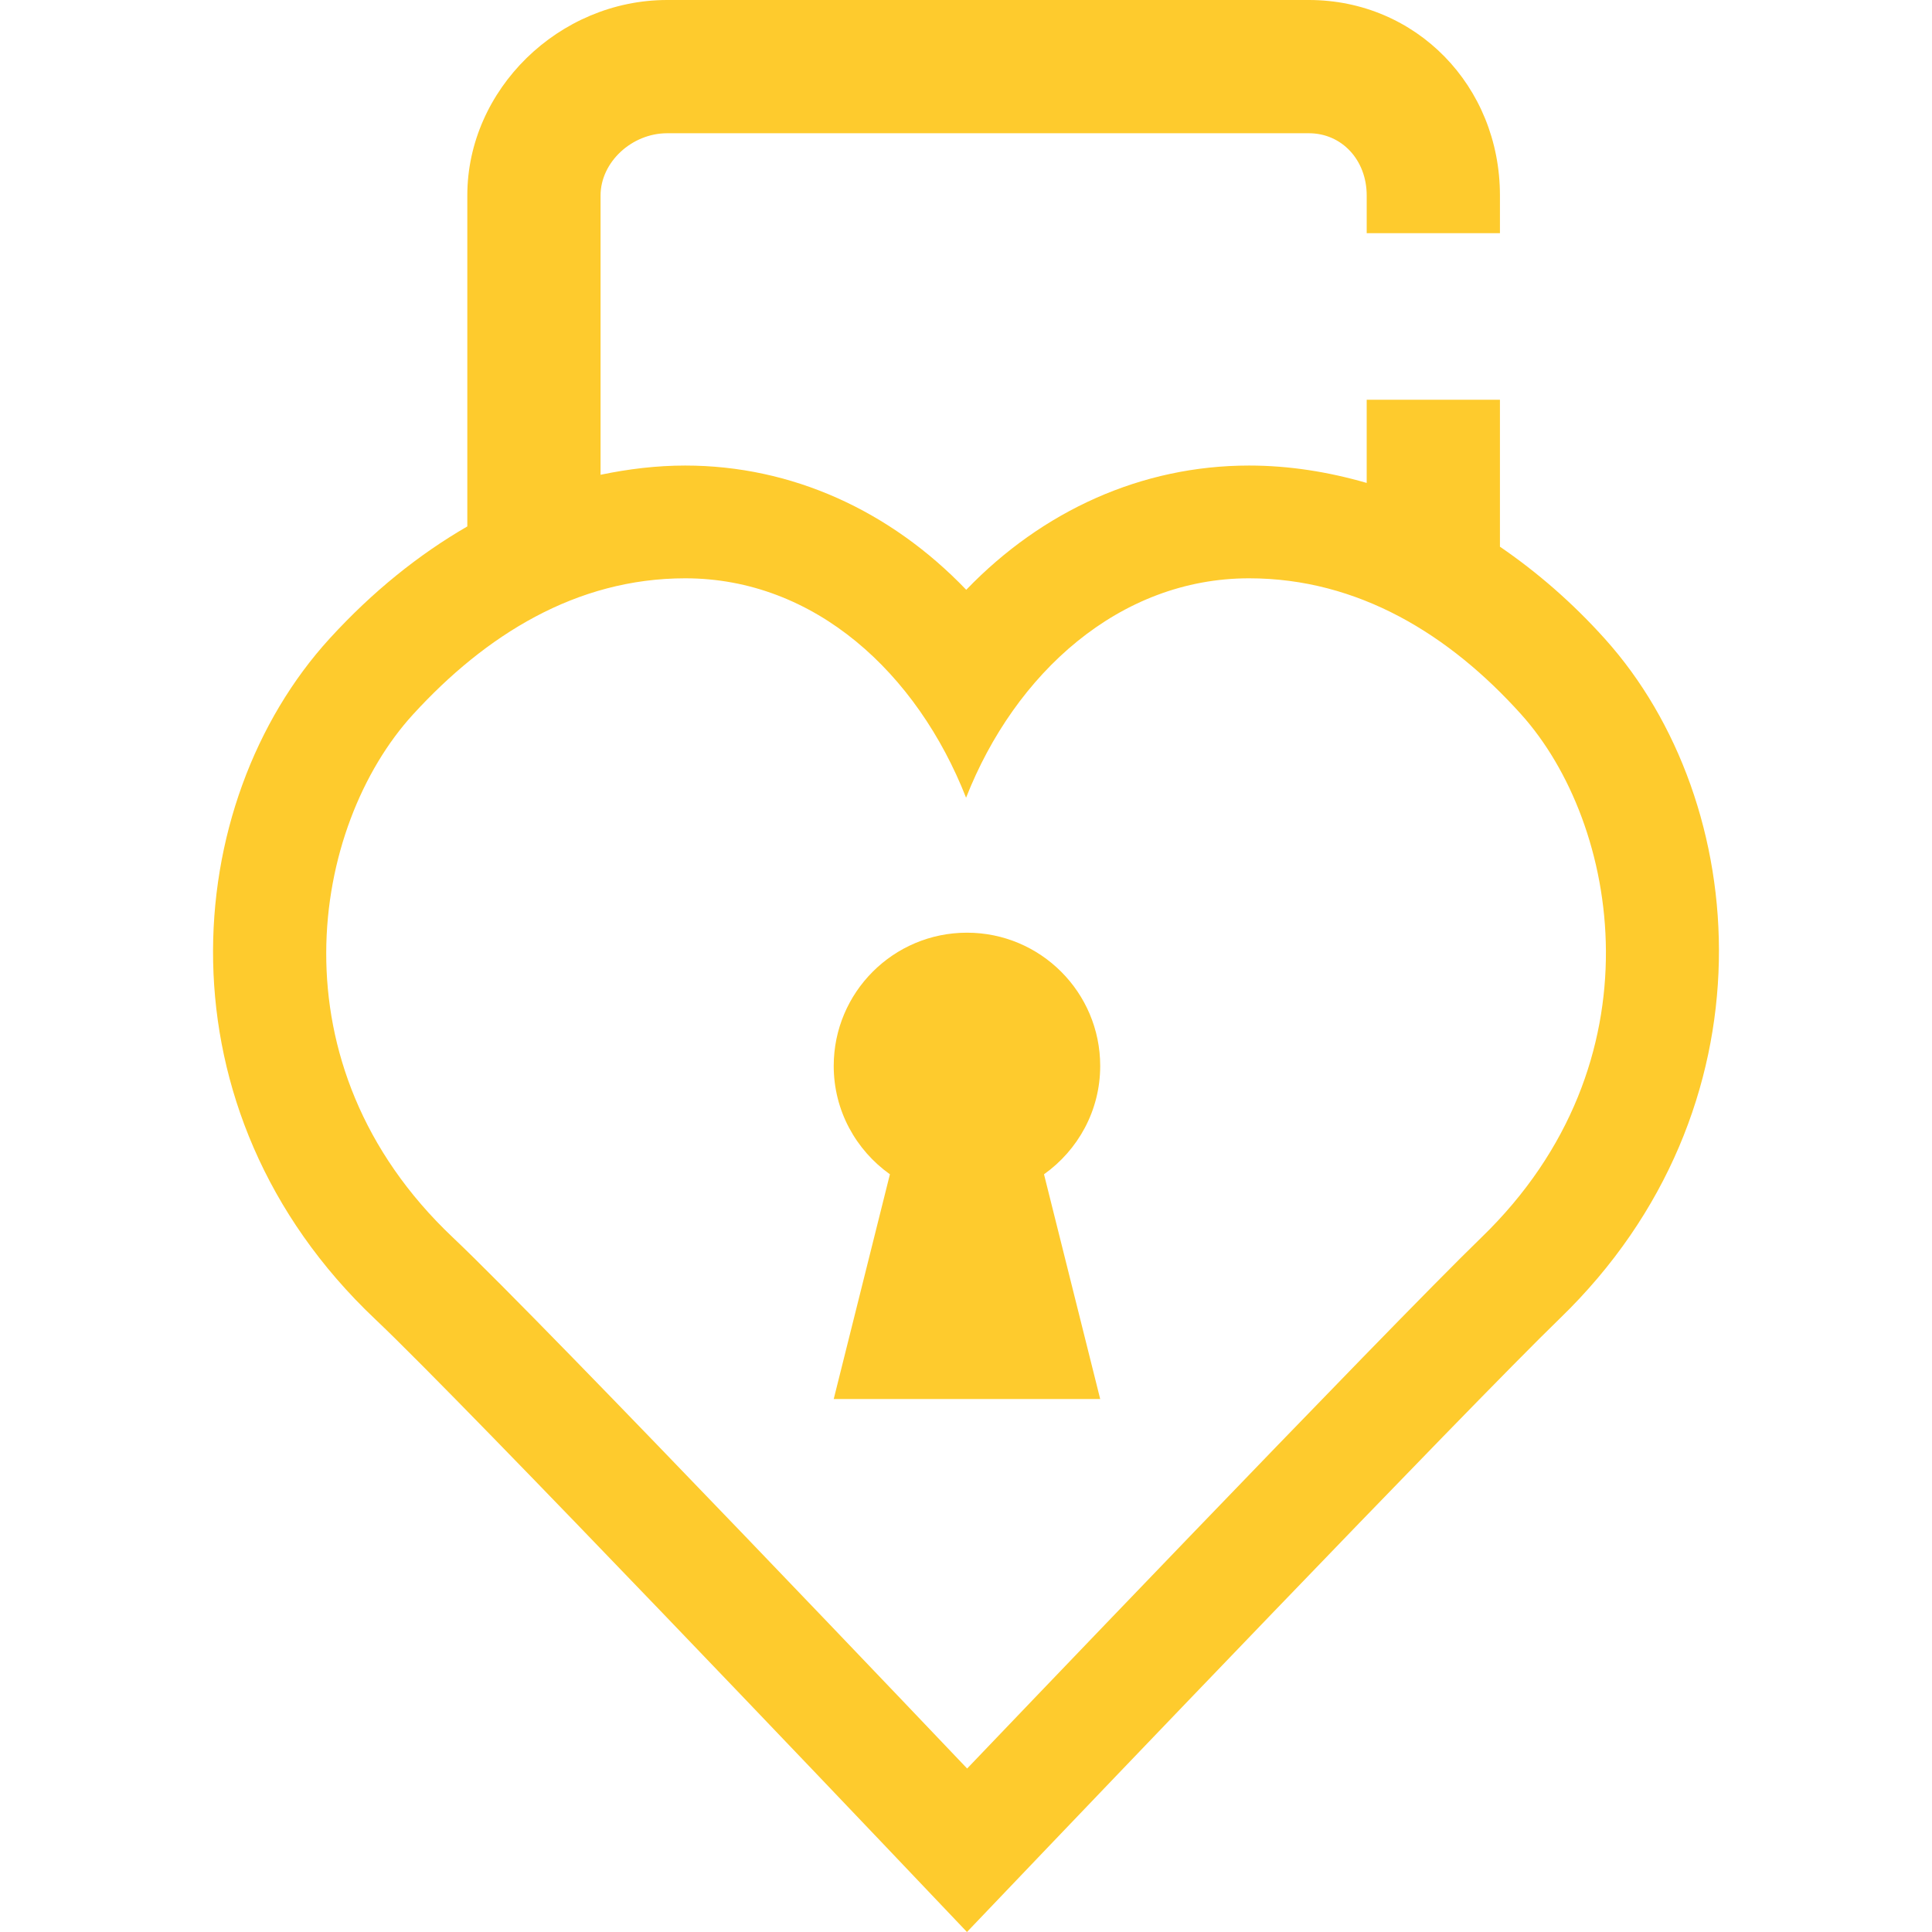
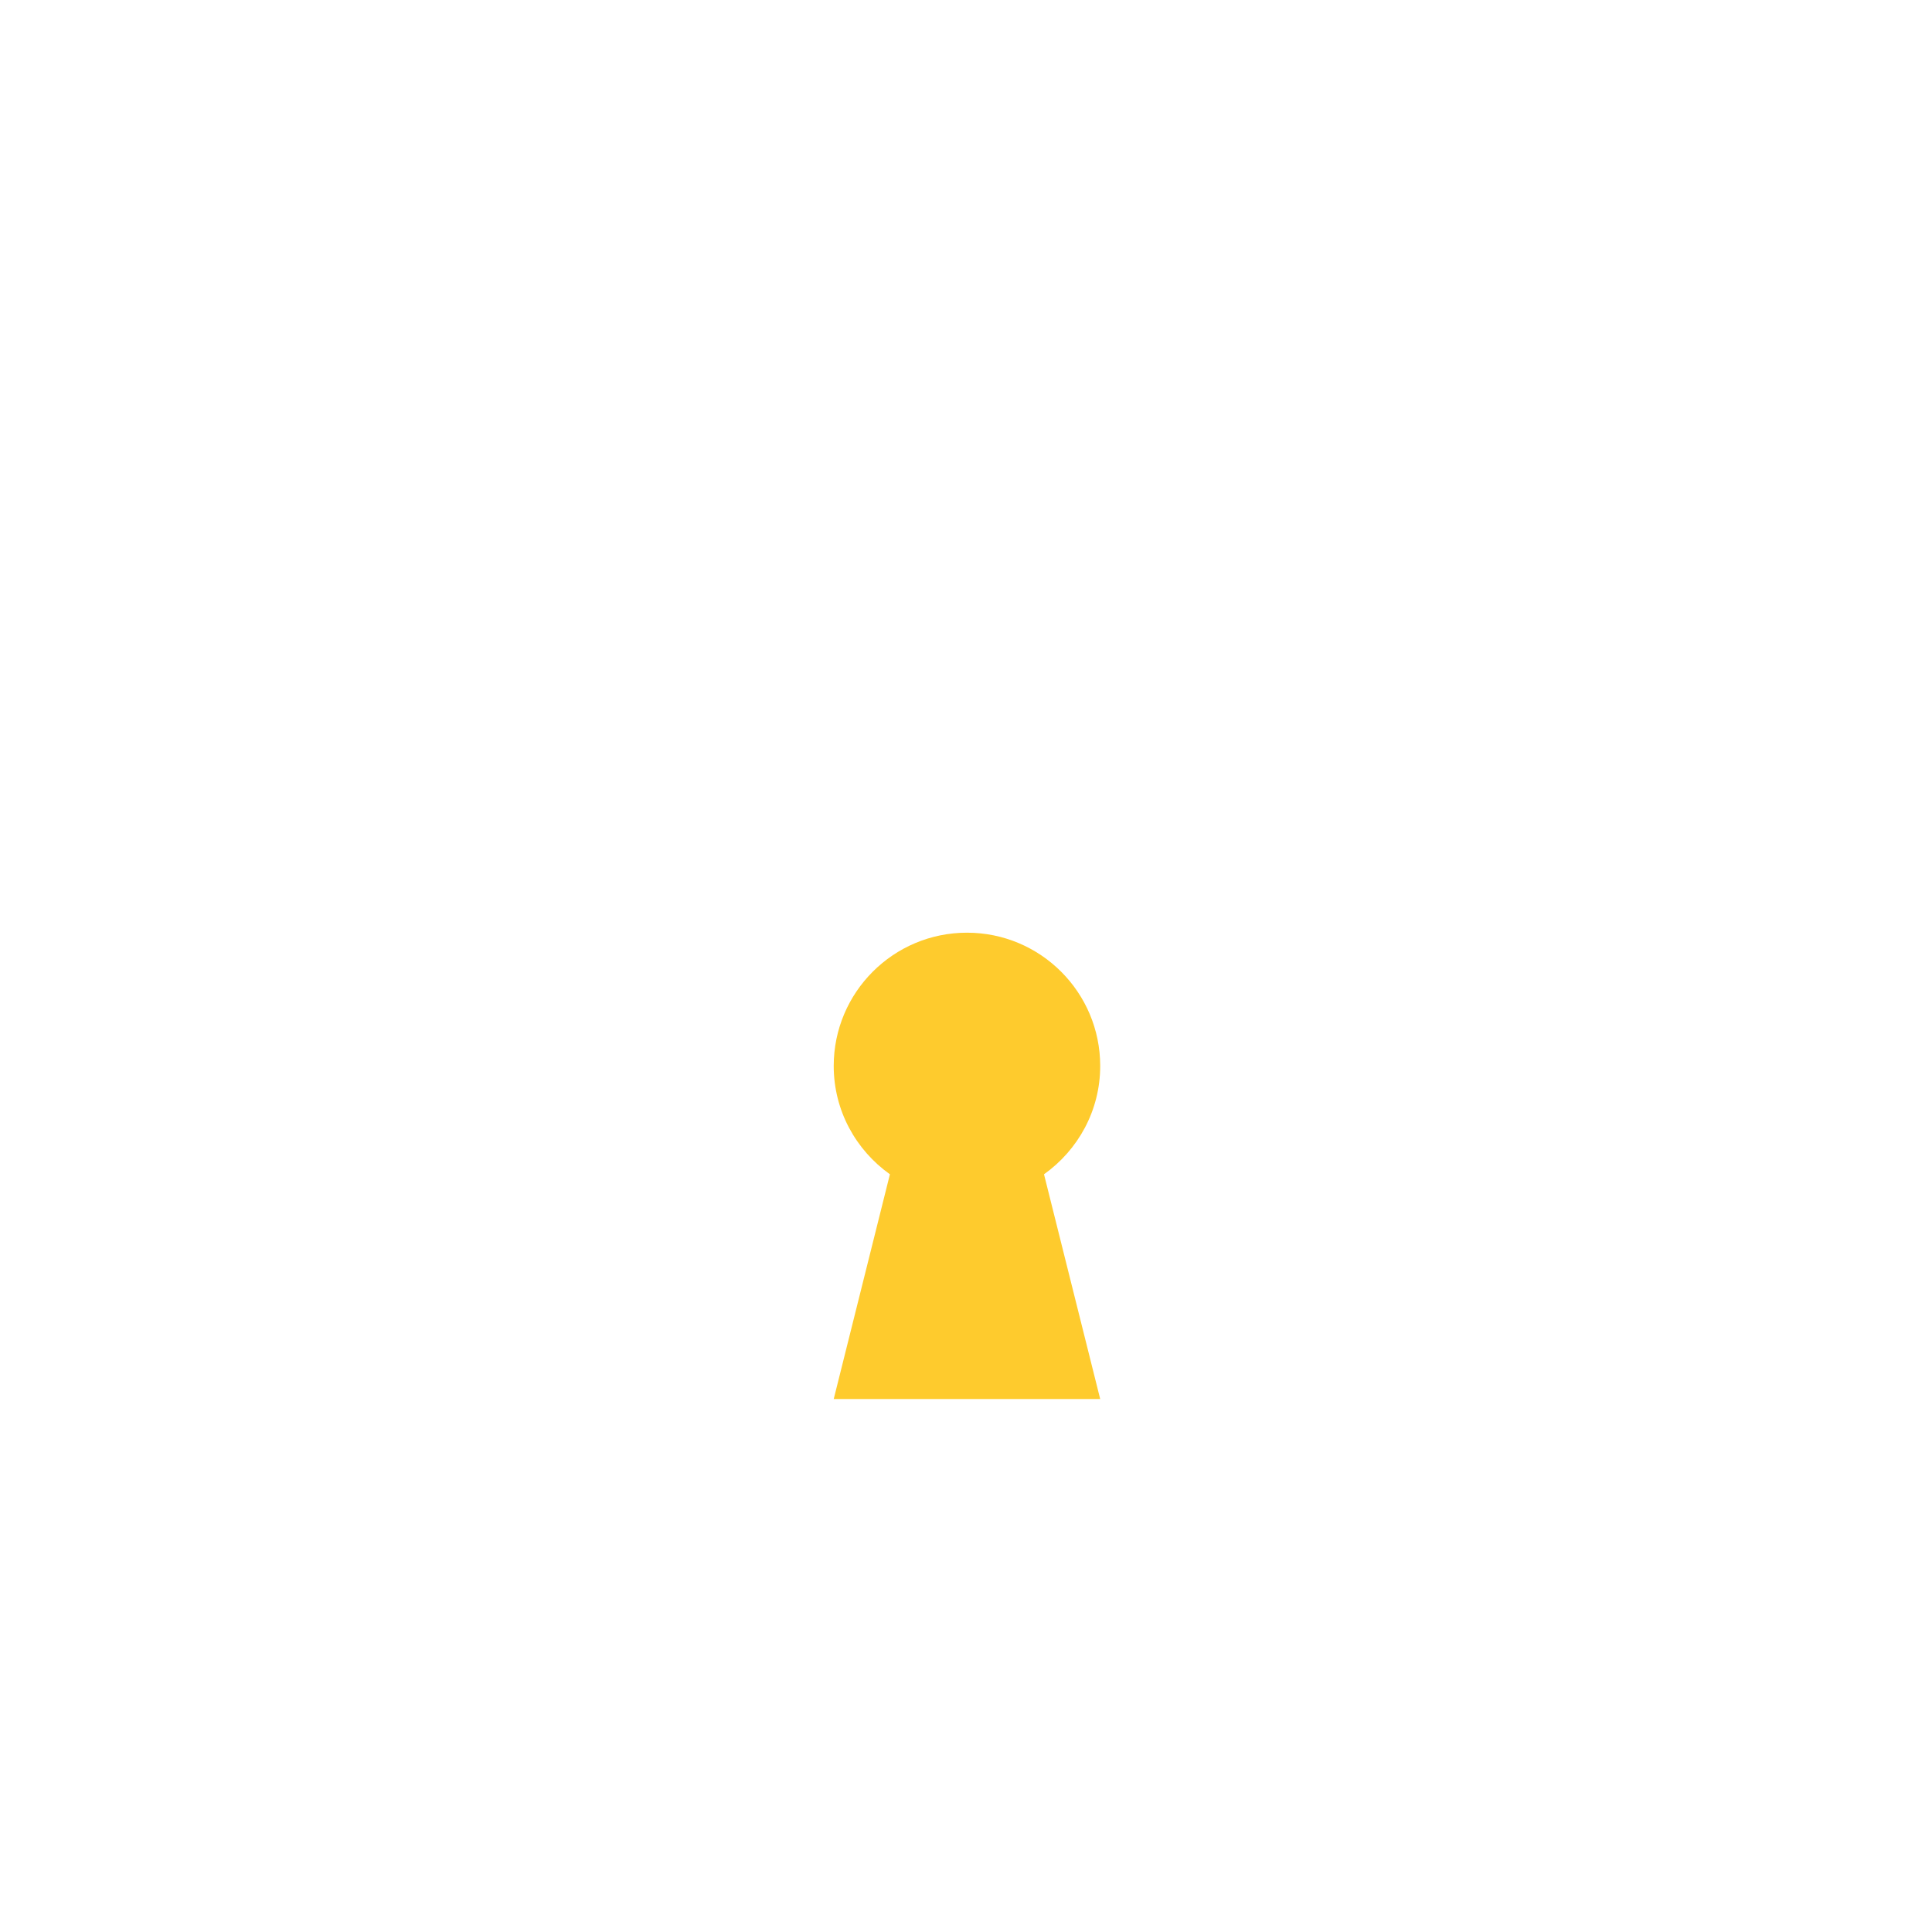
<svg xmlns="http://www.w3.org/2000/svg" height="800px" width="800px" version="1.1" id="Layer_1" viewBox="0 0 512 512" xml:space="preserve">
  <g>
    <path style="fill:#FECB2D;" d="M291.565,282.482c0-19.5-15.81-35.31-35.31-35.31c-19.5,0-35.31,15.81-35.31,35.31   c0,11.873,5.906,22.316,14.892,28.716l-14.892,59.56h70.621l-14.892-59.56C285.659,304.798,291.565,294.355,291.565,282.482" />
-     <path style="fill:#FECB2D;" d="M392.626,327.91c-24.594,23.808-136.324,140.765-136.324,140.765S144.854,351.426,119.977,327.91   c-48.393-45.762-37.5-109.065-10.505-138.593c19.156-20.948,43.167-36.061,72.113-36.061c34.383,0,61.493,25.185,74.434,58.147   c12.941-32.962,40.625-58.147,74.999-58.147c28.946,0,53.142,14.945,72.113,36.061C429.093,218.191,440.551,281.512,392.626,327.91    M425.35,169.34c-8.722-9.71-18.079-17.77-27.851-24.461v-38.947h-35.31v22.051c-10.143-2.931-20.542-4.608-31.17-4.608   c-28.469,0-54.775,11.97-74.955,32.927c-20.092-20.957-46.23-32.927-74.478-32.927c-7.583,0-15.06,0.909-22.431,2.445V51.8   c0-8.792,8.245-16.49,17.655-16.49h170.055c8.73,0,15.325,7.089,15.325,16.49v9.993h35.31V51.8c0-29.052-22.246-51.8-50.635-51.8   H176.809c-28.707,0-52.966,23.72-52.966,51.8v87.711c-12.853,7.433-25.097,17.258-36.423,29.643   c-39.883,43.608-46.618,125.007,12.032,180.462c24.011,22.705,134.082,138.487,135.194,139.652L256.258,512l21.654-22.678   c1.112-1.174,111.59-116.807,135.495-139.944C470.812,293.817,464.297,212.665,425.35,169.34" />
  </g>
</svg>